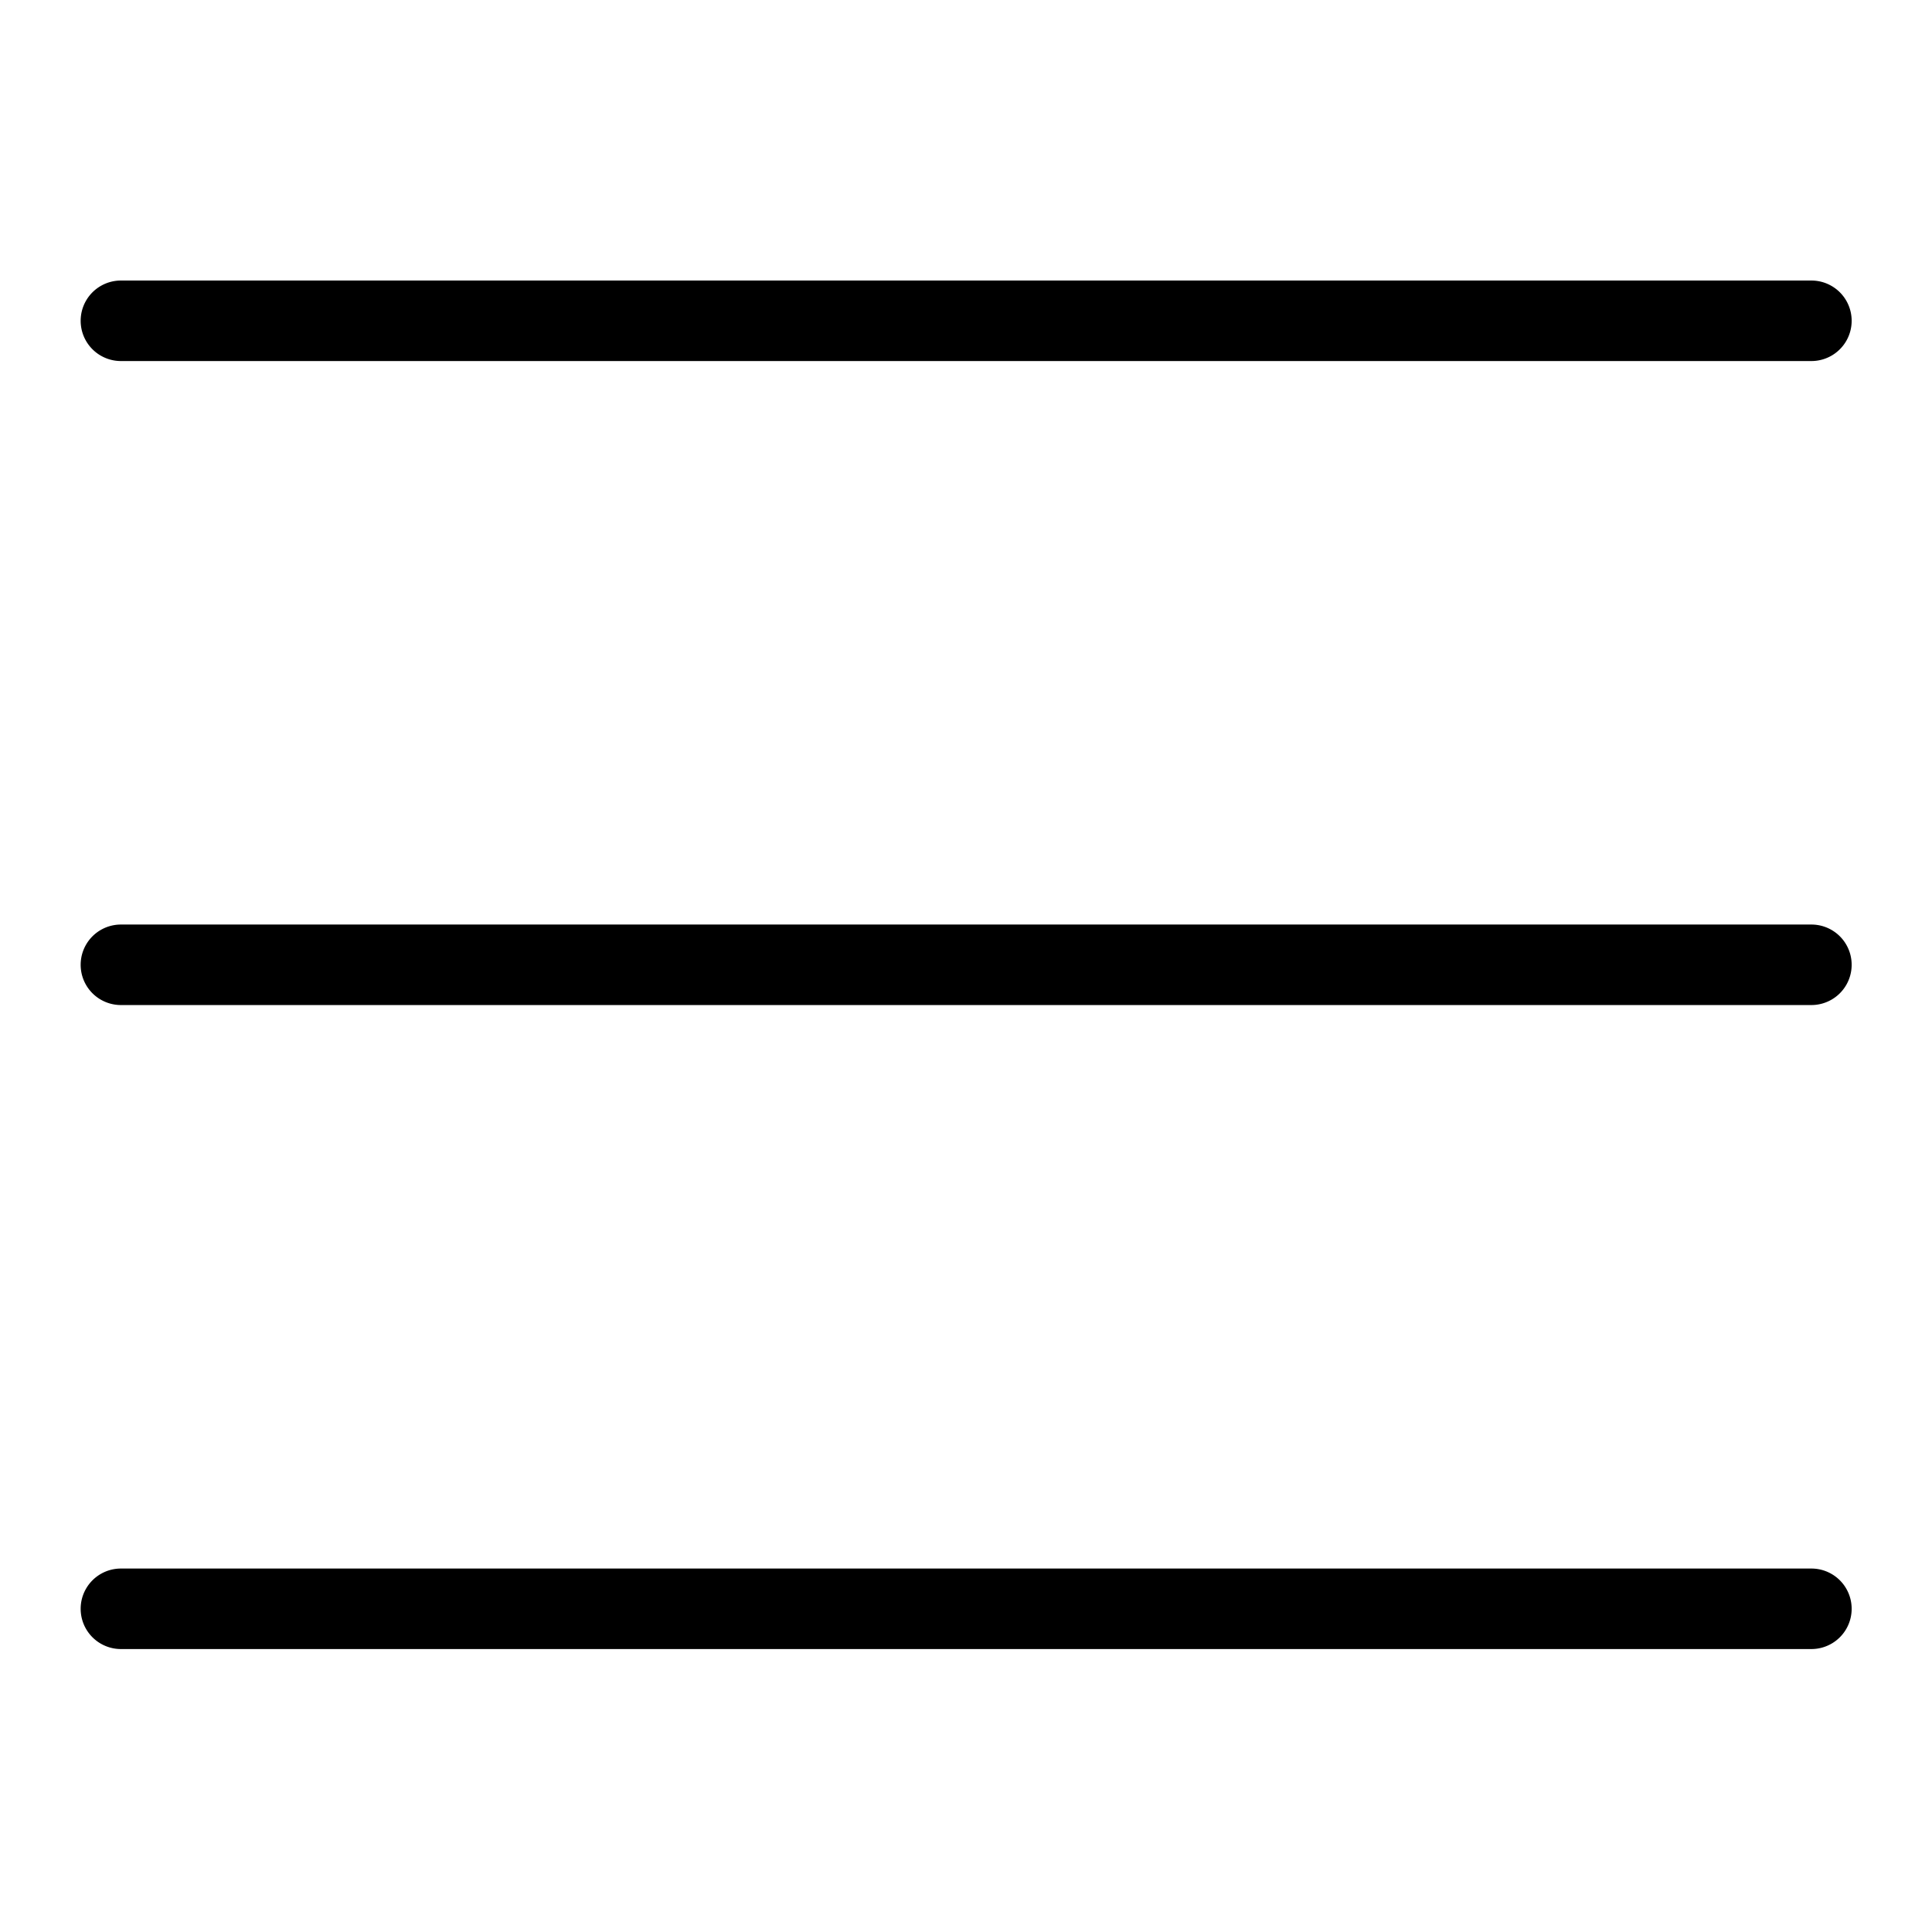
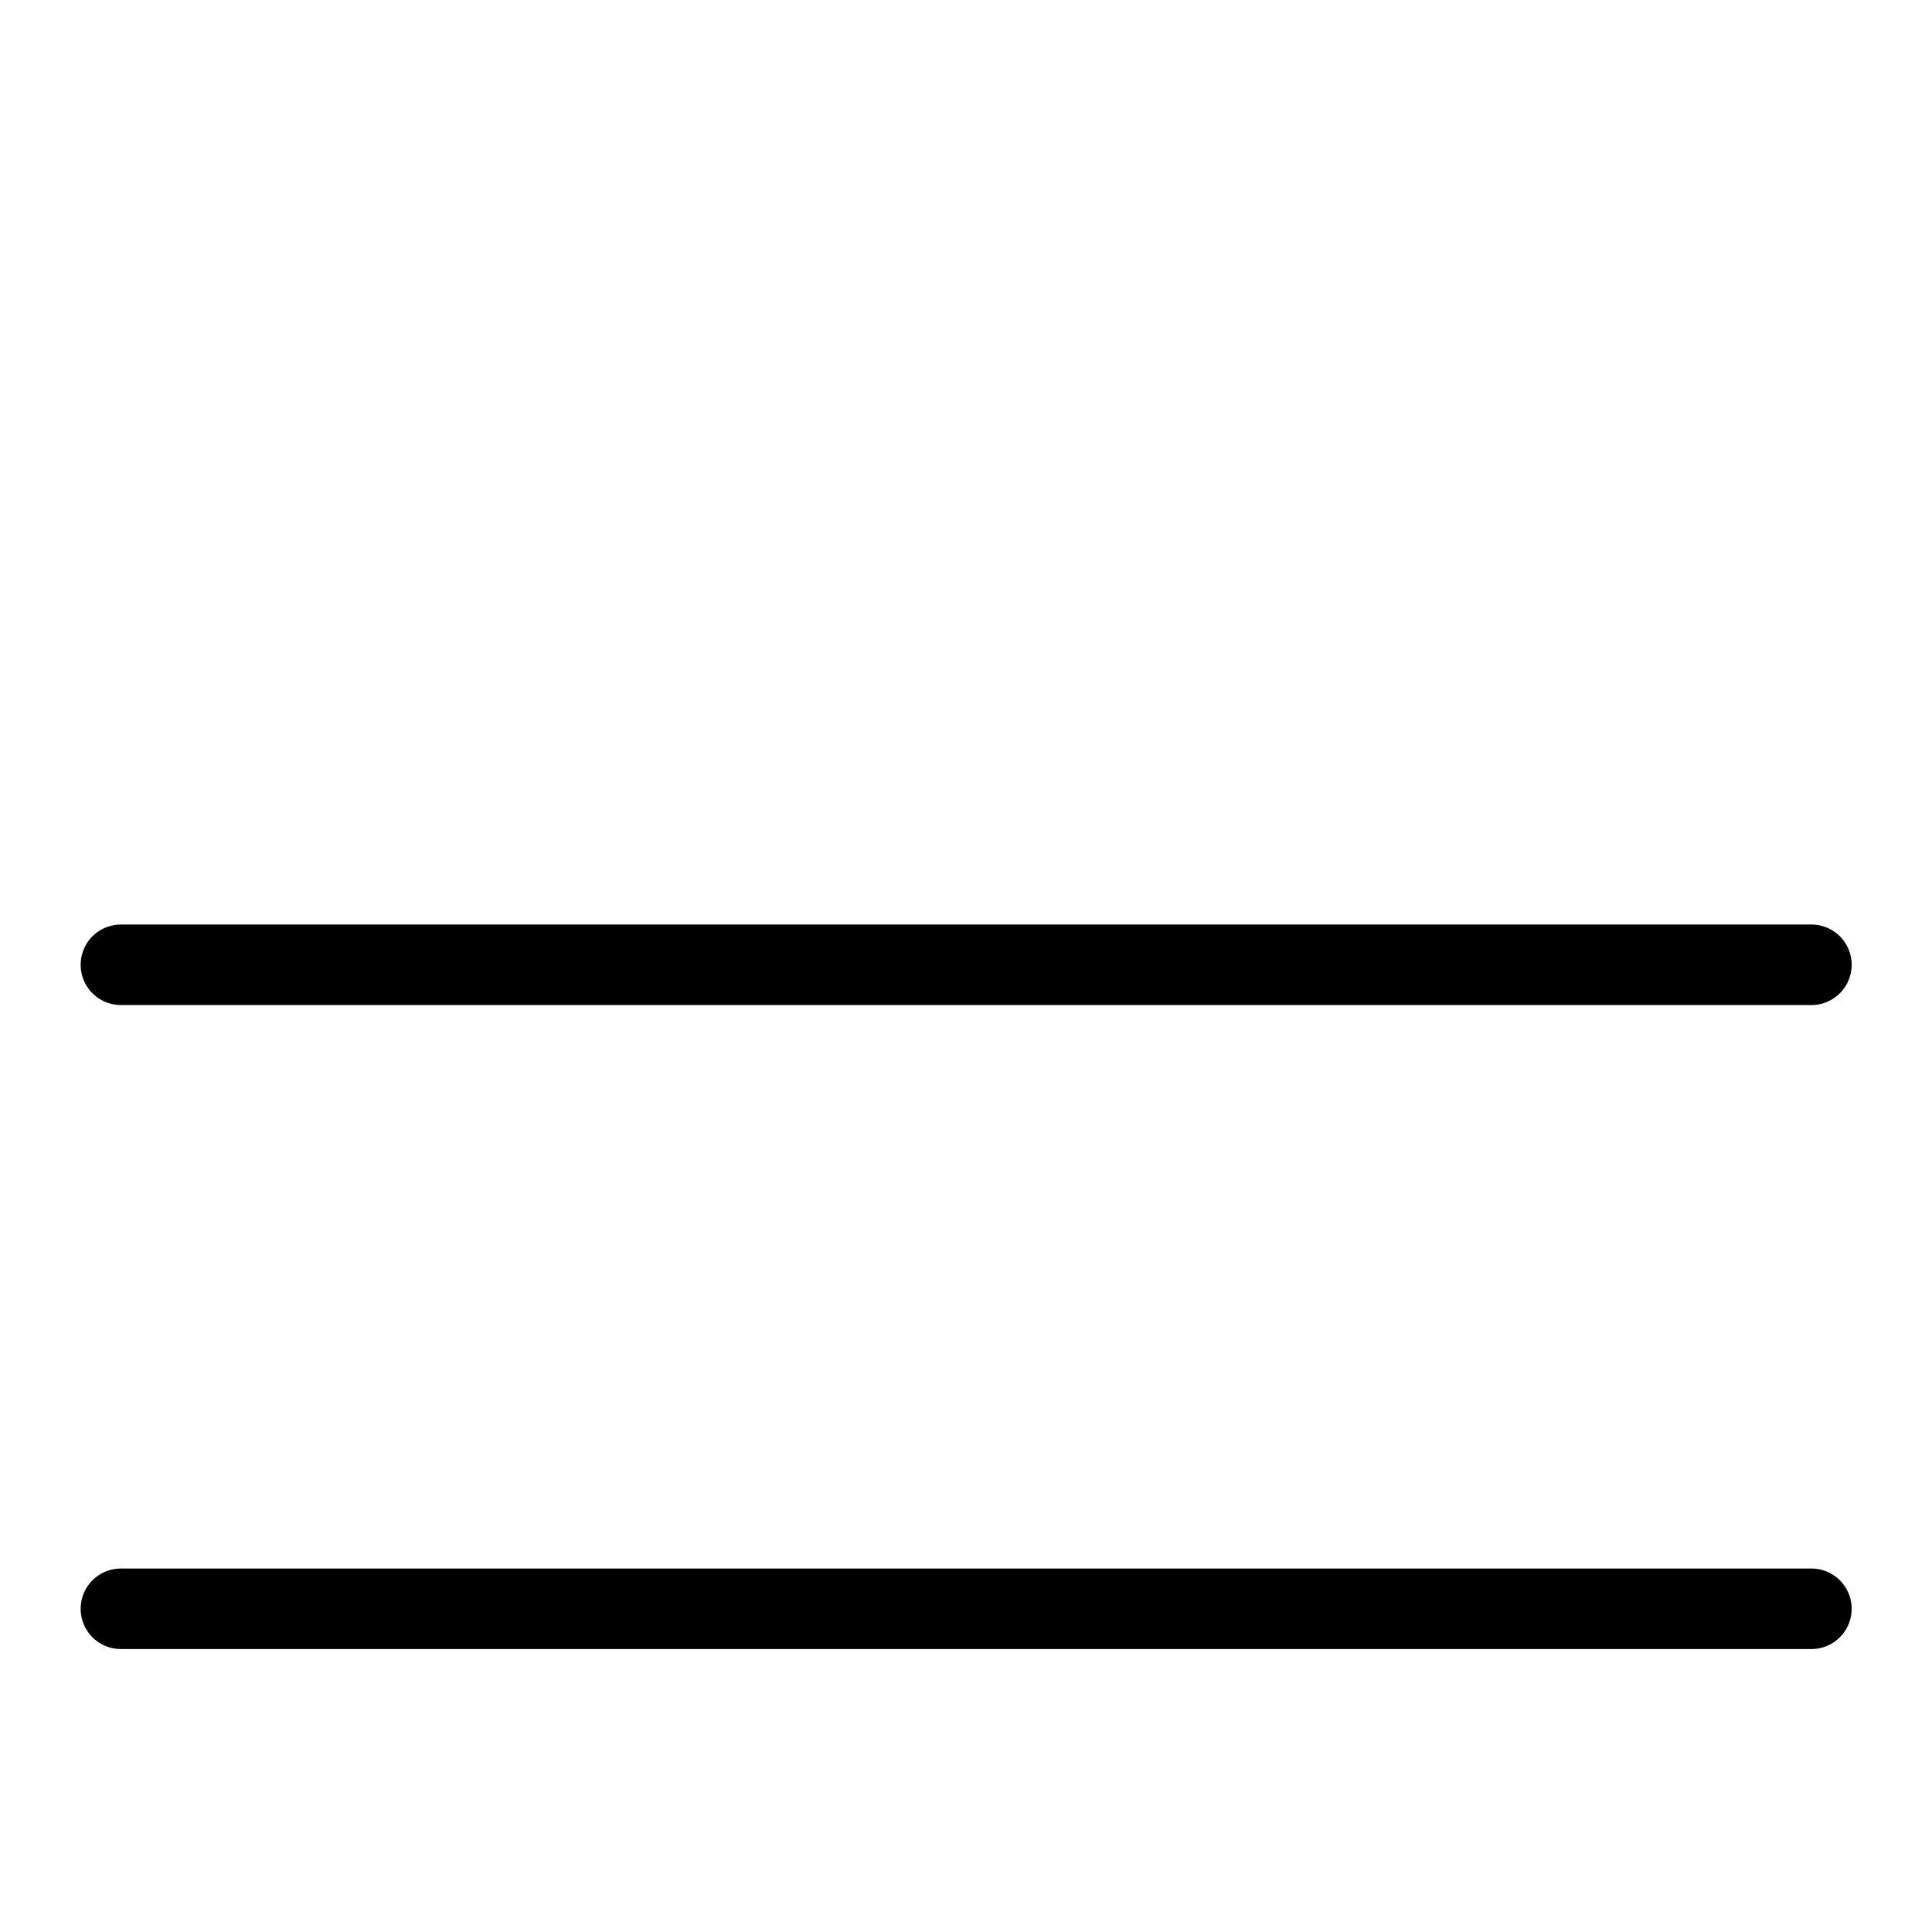
<svg xmlns="http://www.w3.org/2000/svg" width="24" height="24" viewBox="0 0 24 24">
  <g id="icon-menu" transform="translate(12 12)">
    <g id="Group_33697" data-name="Group 33697" transform="translate(-12 -12)">
      <g id="icon-menu-2" data-name="icon-menu" transform="translate(0.002 -0.015)">
-         <path id="Path_49279" data-name="Path 49279" d="M22.5,4.5H1.5a.5.5,0,0,1,0-1h21a.5.5,0,0,1,0,1Z" />
        <path id="Path_49280" data-name="Path 49280" d="M22.5,12.5H1.5a.5.5,0,0,1,0-1h21a.5.5,0,0,1,0,1Z" />
-         <path id="Path_49281" data-name="Path 49281" d="M22.5,20.5H1.5a.5.5,0,0,1,0-1h21a.5.5,0,0,1,0,1Z" />
+         <path id="Path_49281" data-name="Path 49281" d="M22.5,20.5H1.5a.5.5,0,0,1,0-1h21a.5.5,0,0,1,0,1" />
      </g>
-       <rect id="Rectangle_11788" data-name="Rectangle 11788" width="24" height="24" fill="none" />
    </g>
  </g>
</svg>